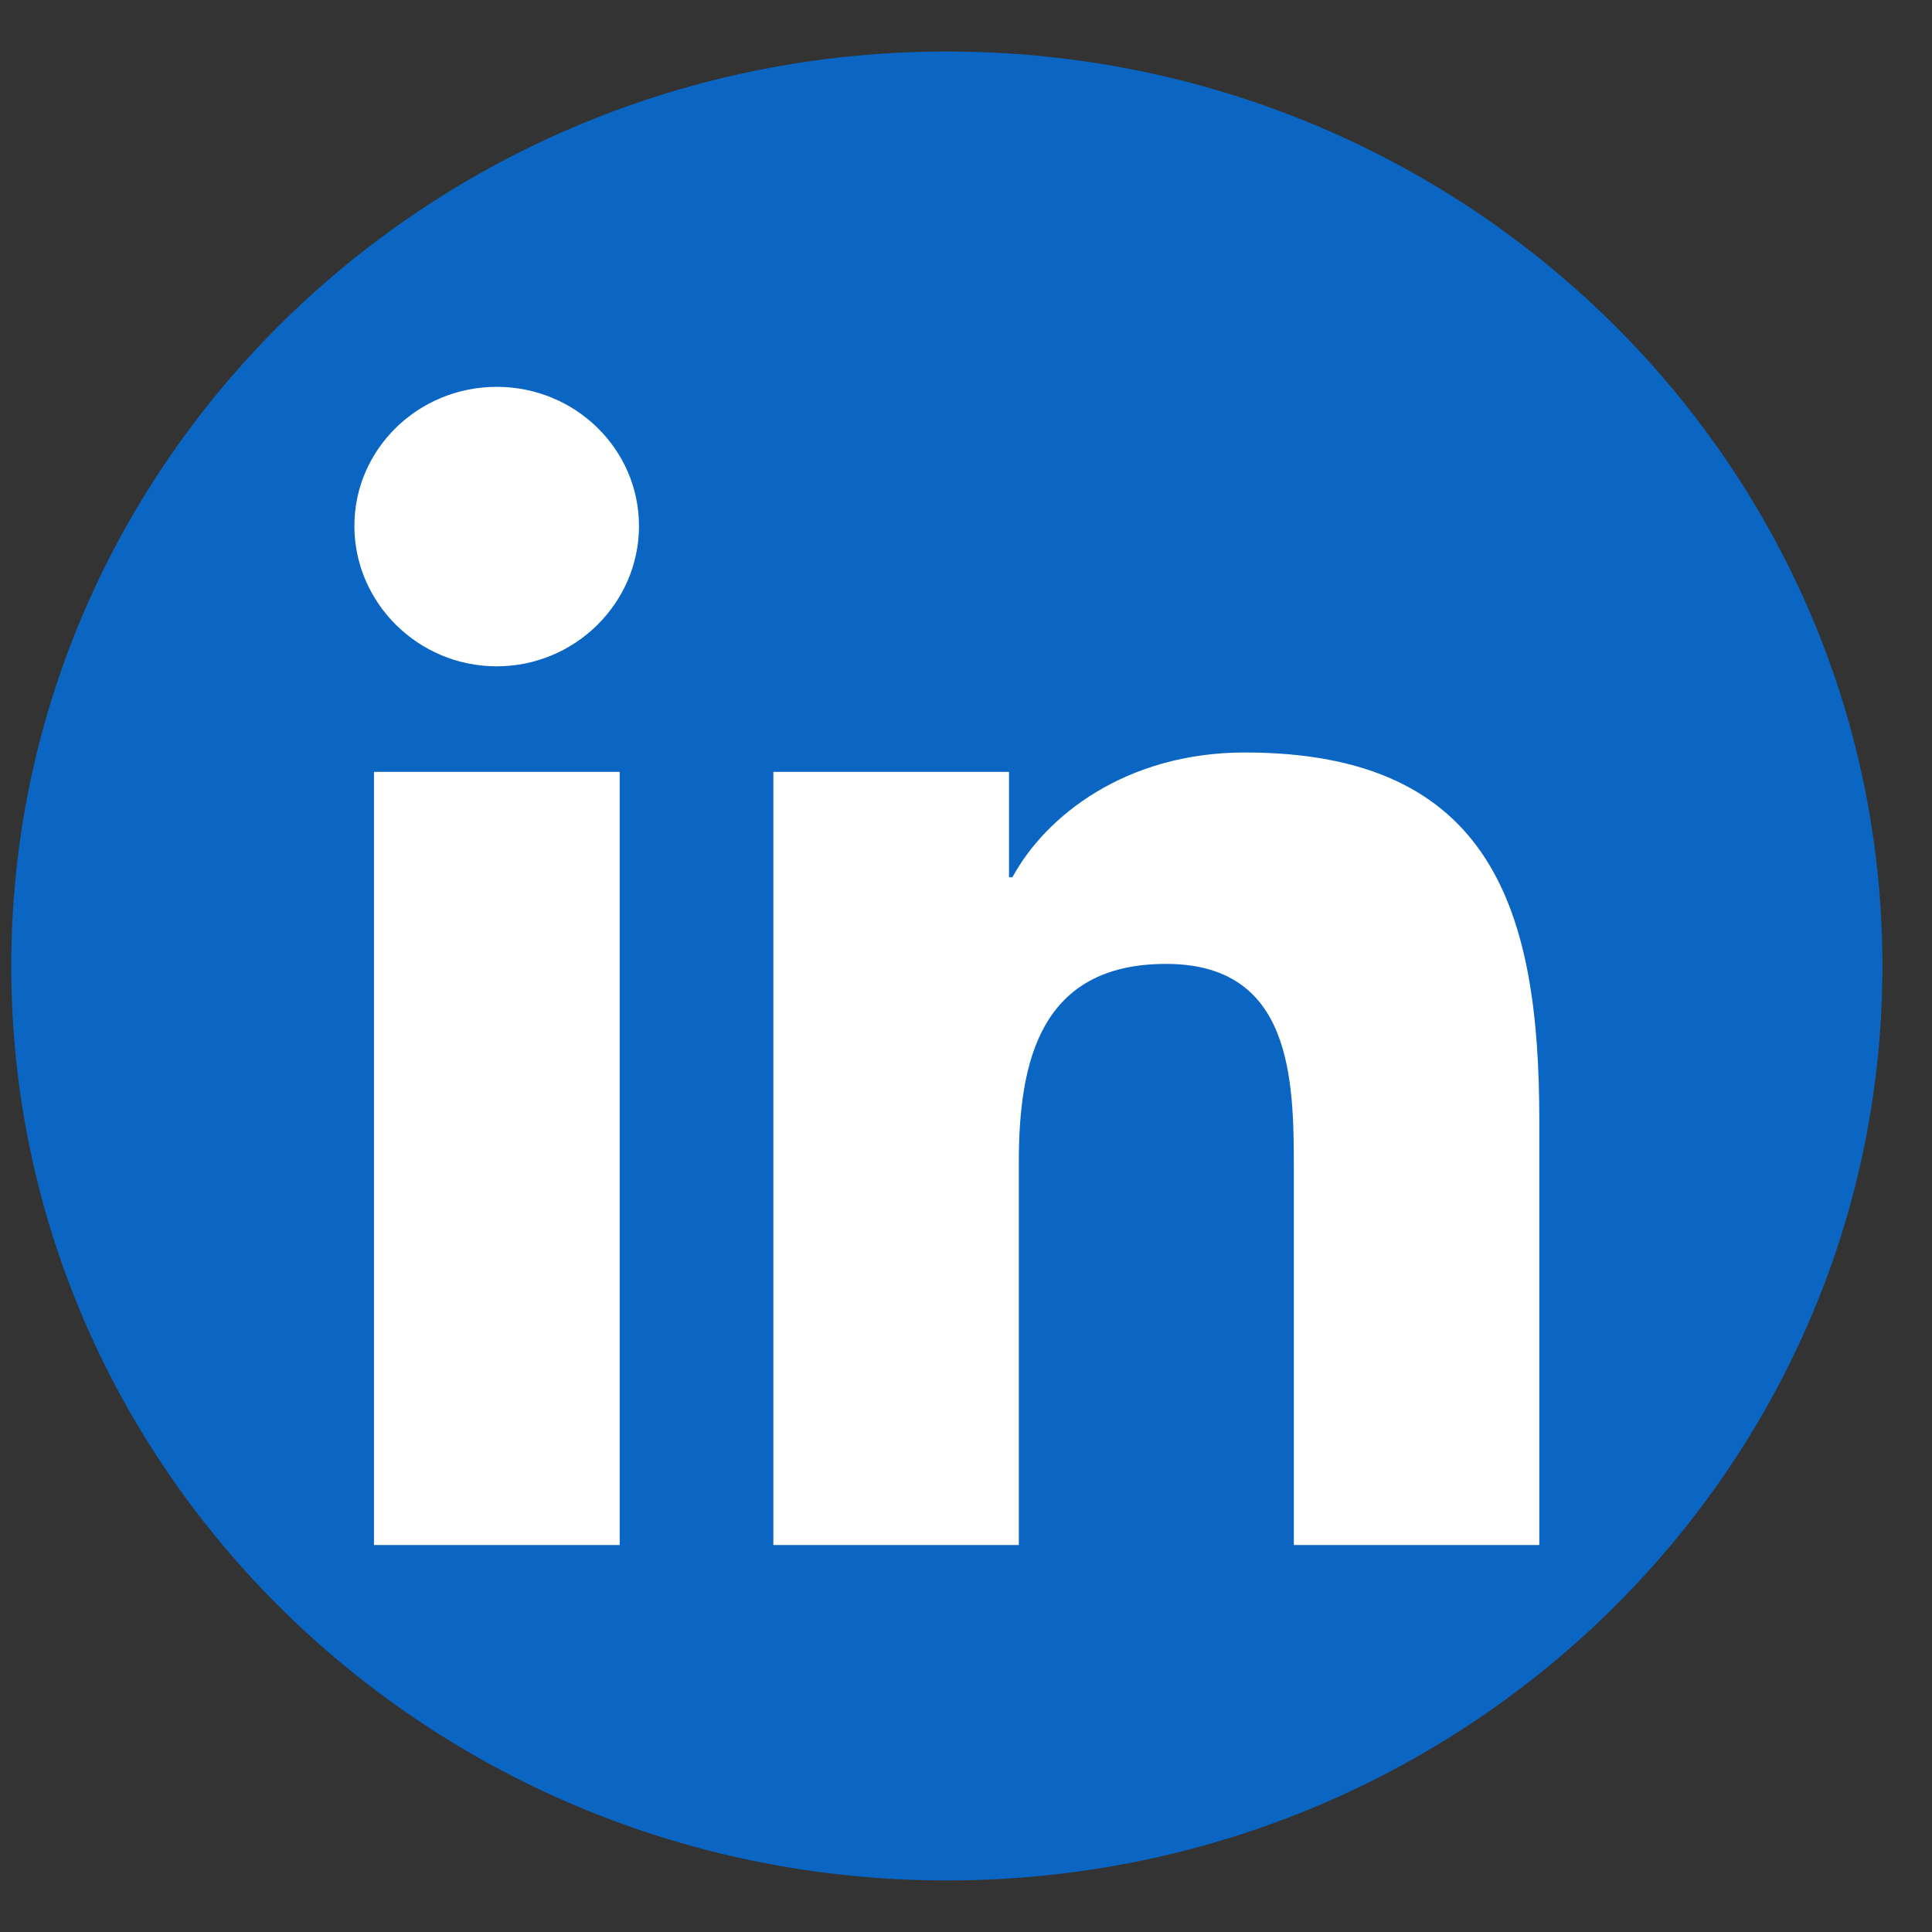
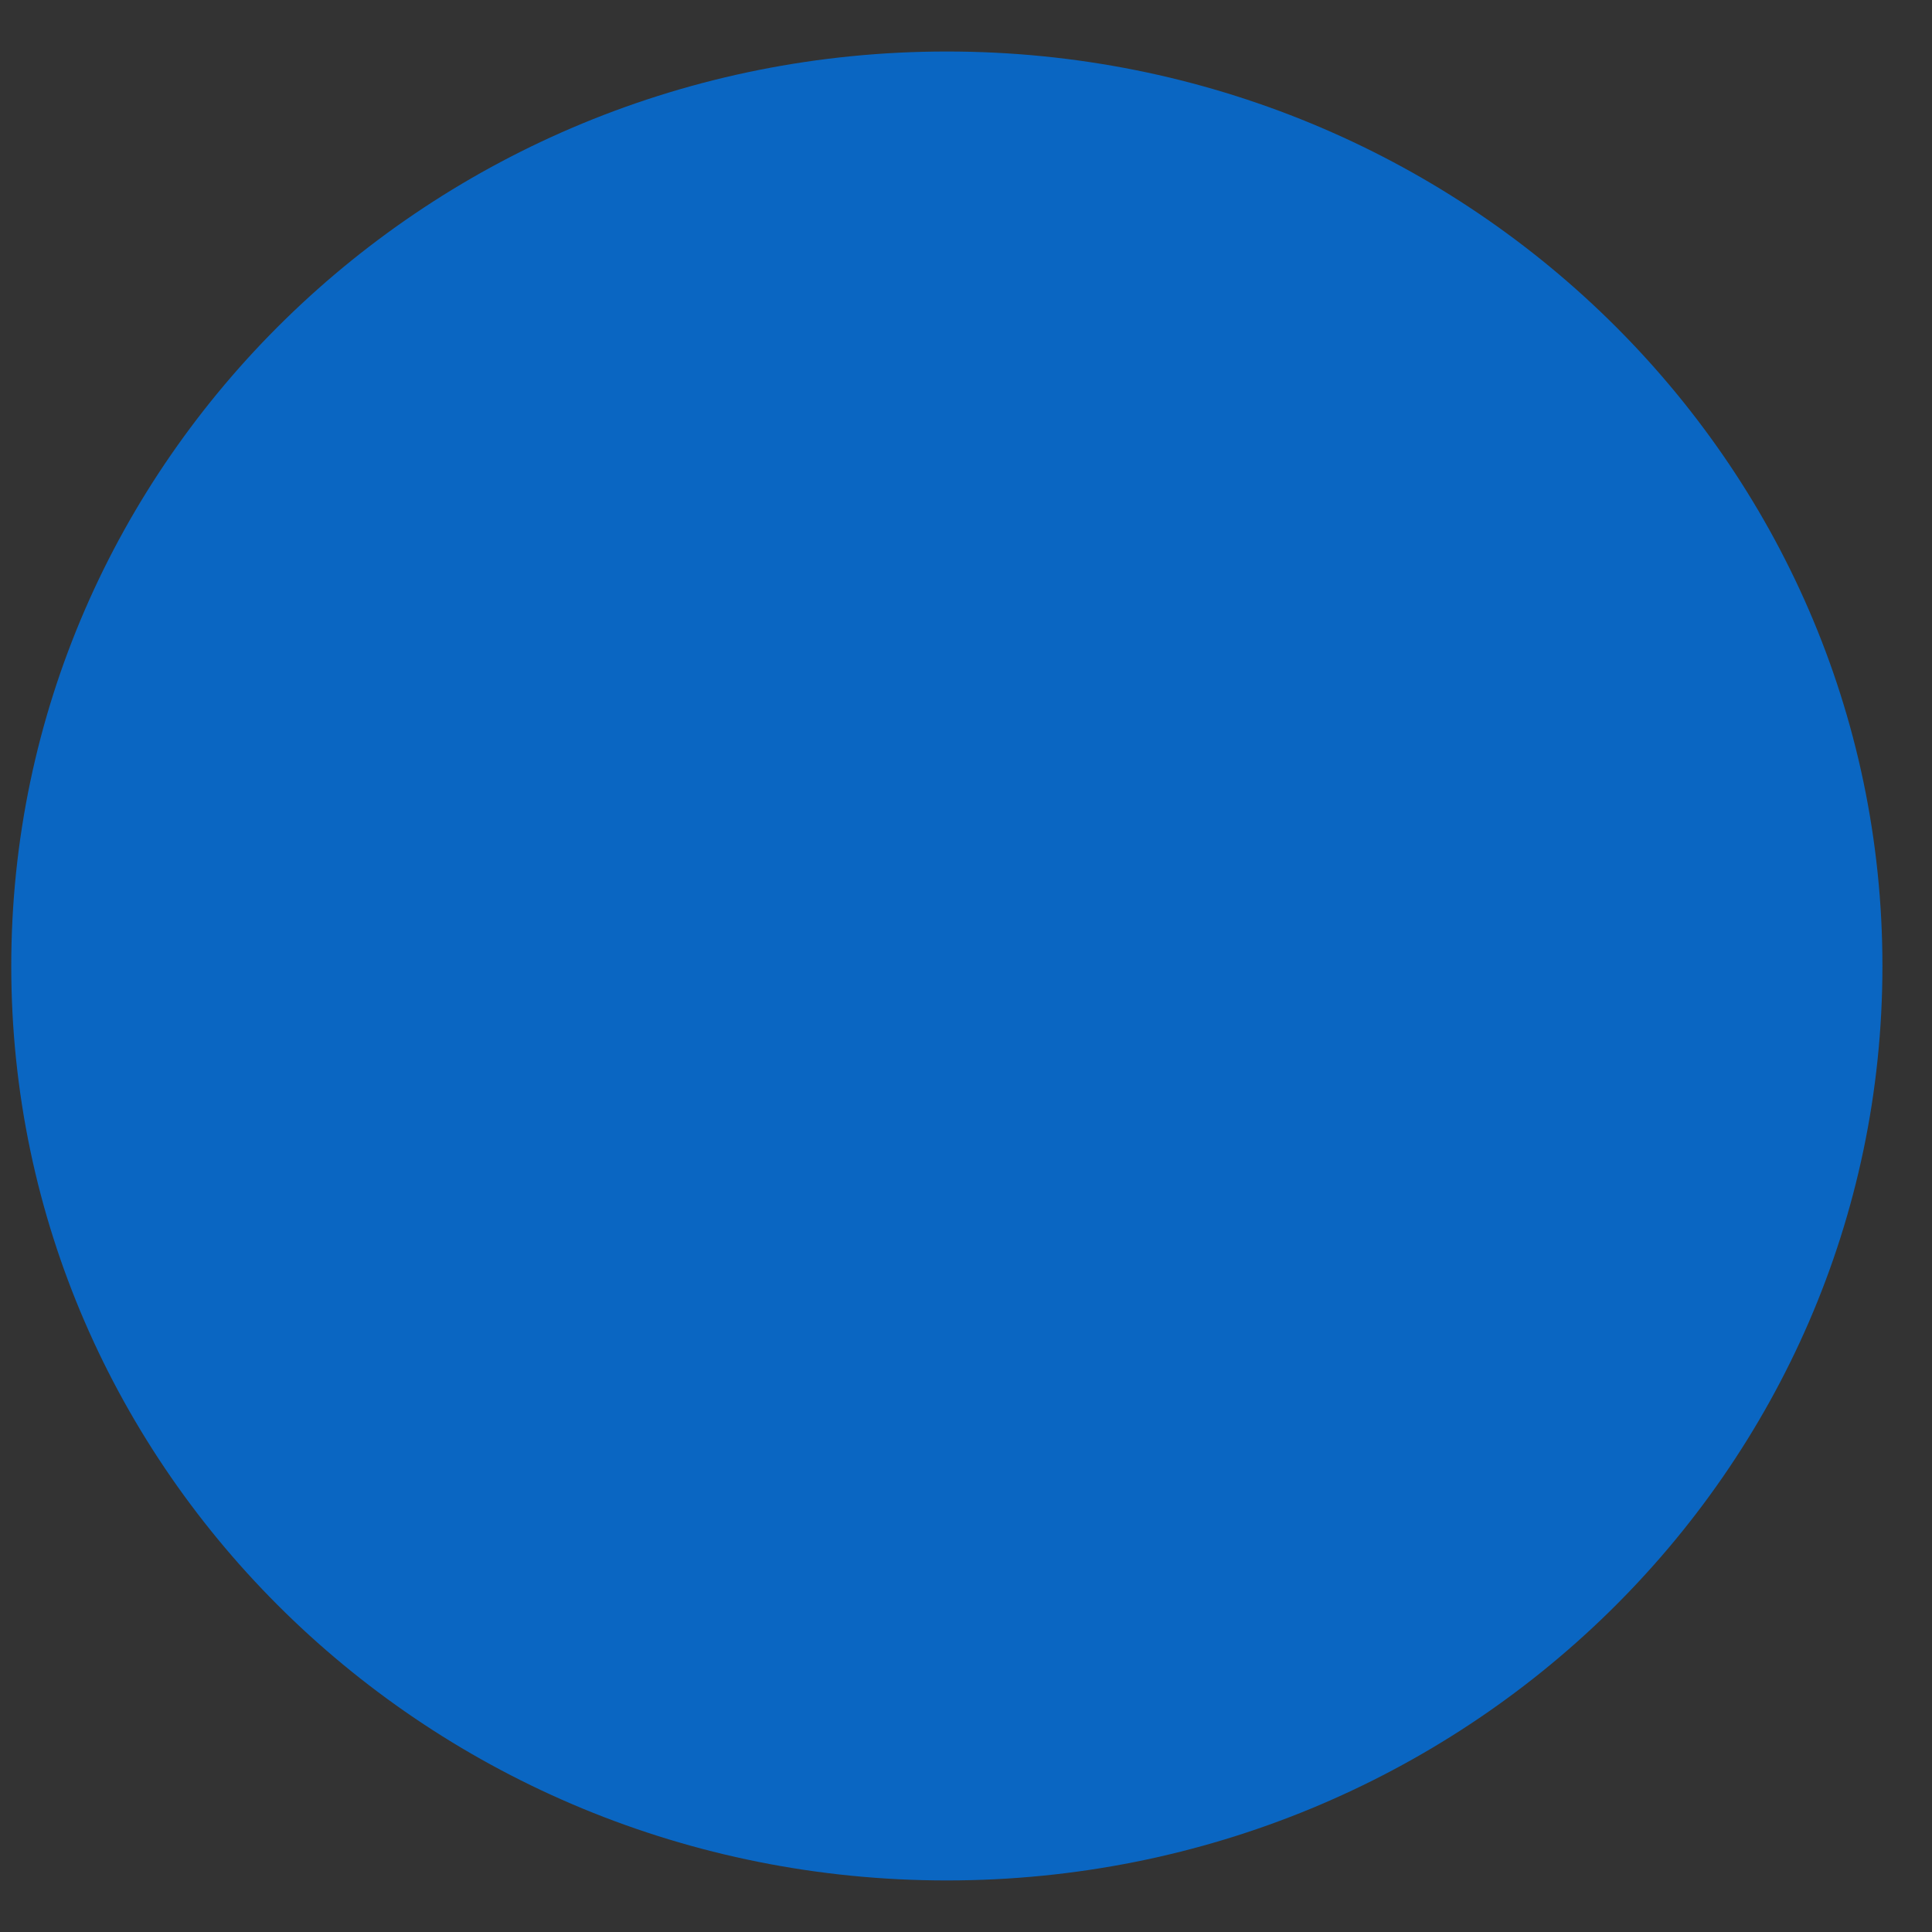
<svg xmlns="http://www.w3.org/2000/svg" width="35" height="35" viewBox="0 0 35 35" fill="none">
  <rect x="0" y="0" width="35" height="35" fill="#333333" stroke="none" />
  <path d="M17.153 34.066C26.514 34.066 34.102 26.649 34.102 17.5C34.102 8.351 26.514 0.933 17.153 0.933C7.792 0.933 0.204 8.351 0.204 17.5C0.204 26.649 7.792 34.066 17.153 34.066Z" fill="#0A66C2" />
-   <path d="M11.226 27.99H6.775V13.983H11.226V27.99ZM8.998 12.071C7.575 12.071 6.42 10.92 6.42 9.528C6.42 8.137 7.575 7.008 8.998 7.008C10.422 7.008 11.575 8.137 11.576 9.528C11.576 10.92 10.422 12.071 8.998 12.071ZM27.881 27.99H23.439V21.172C23.439 19.546 23.405 17.462 21.125 17.462C18.845 17.462 18.457 19.228 18.457 21.055V27.99H14.01V13.983H18.279V15.893H18.341C18.936 14.792 20.387 13.632 22.553 13.632C27.058 13.632 27.886 16.53 27.886 20.296V27.99H27.881Z" fill="white" />
</svg>